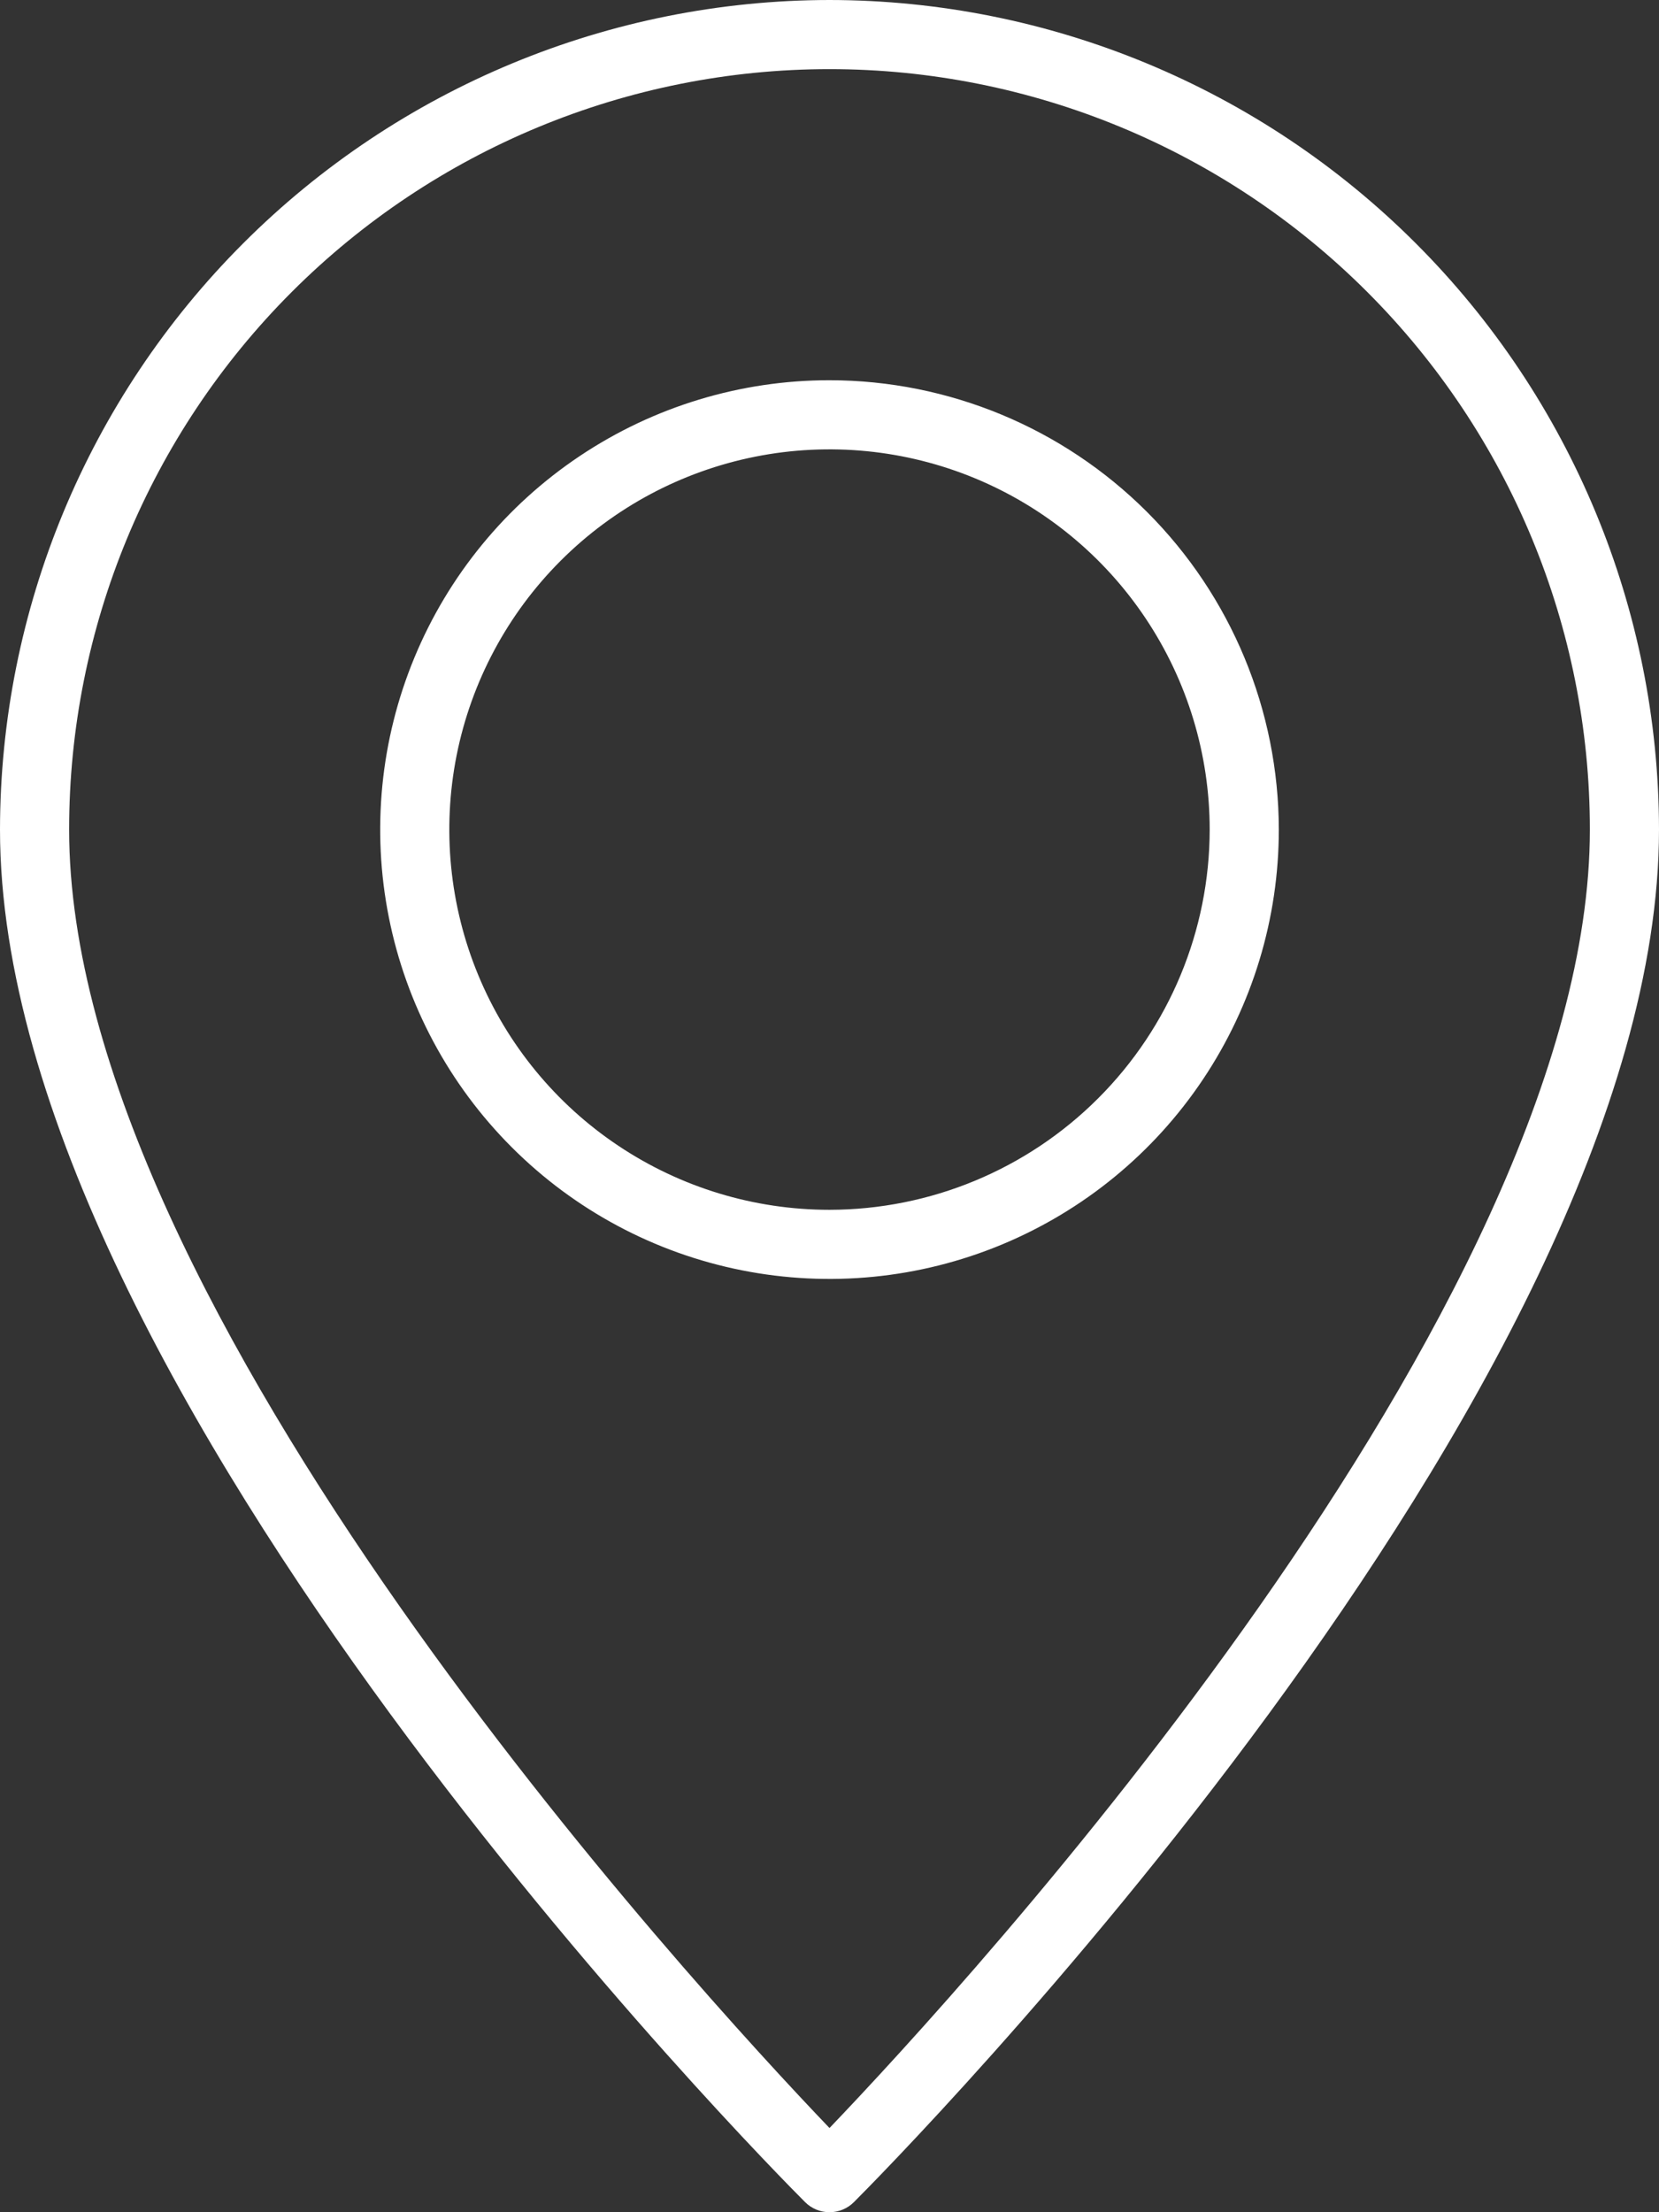
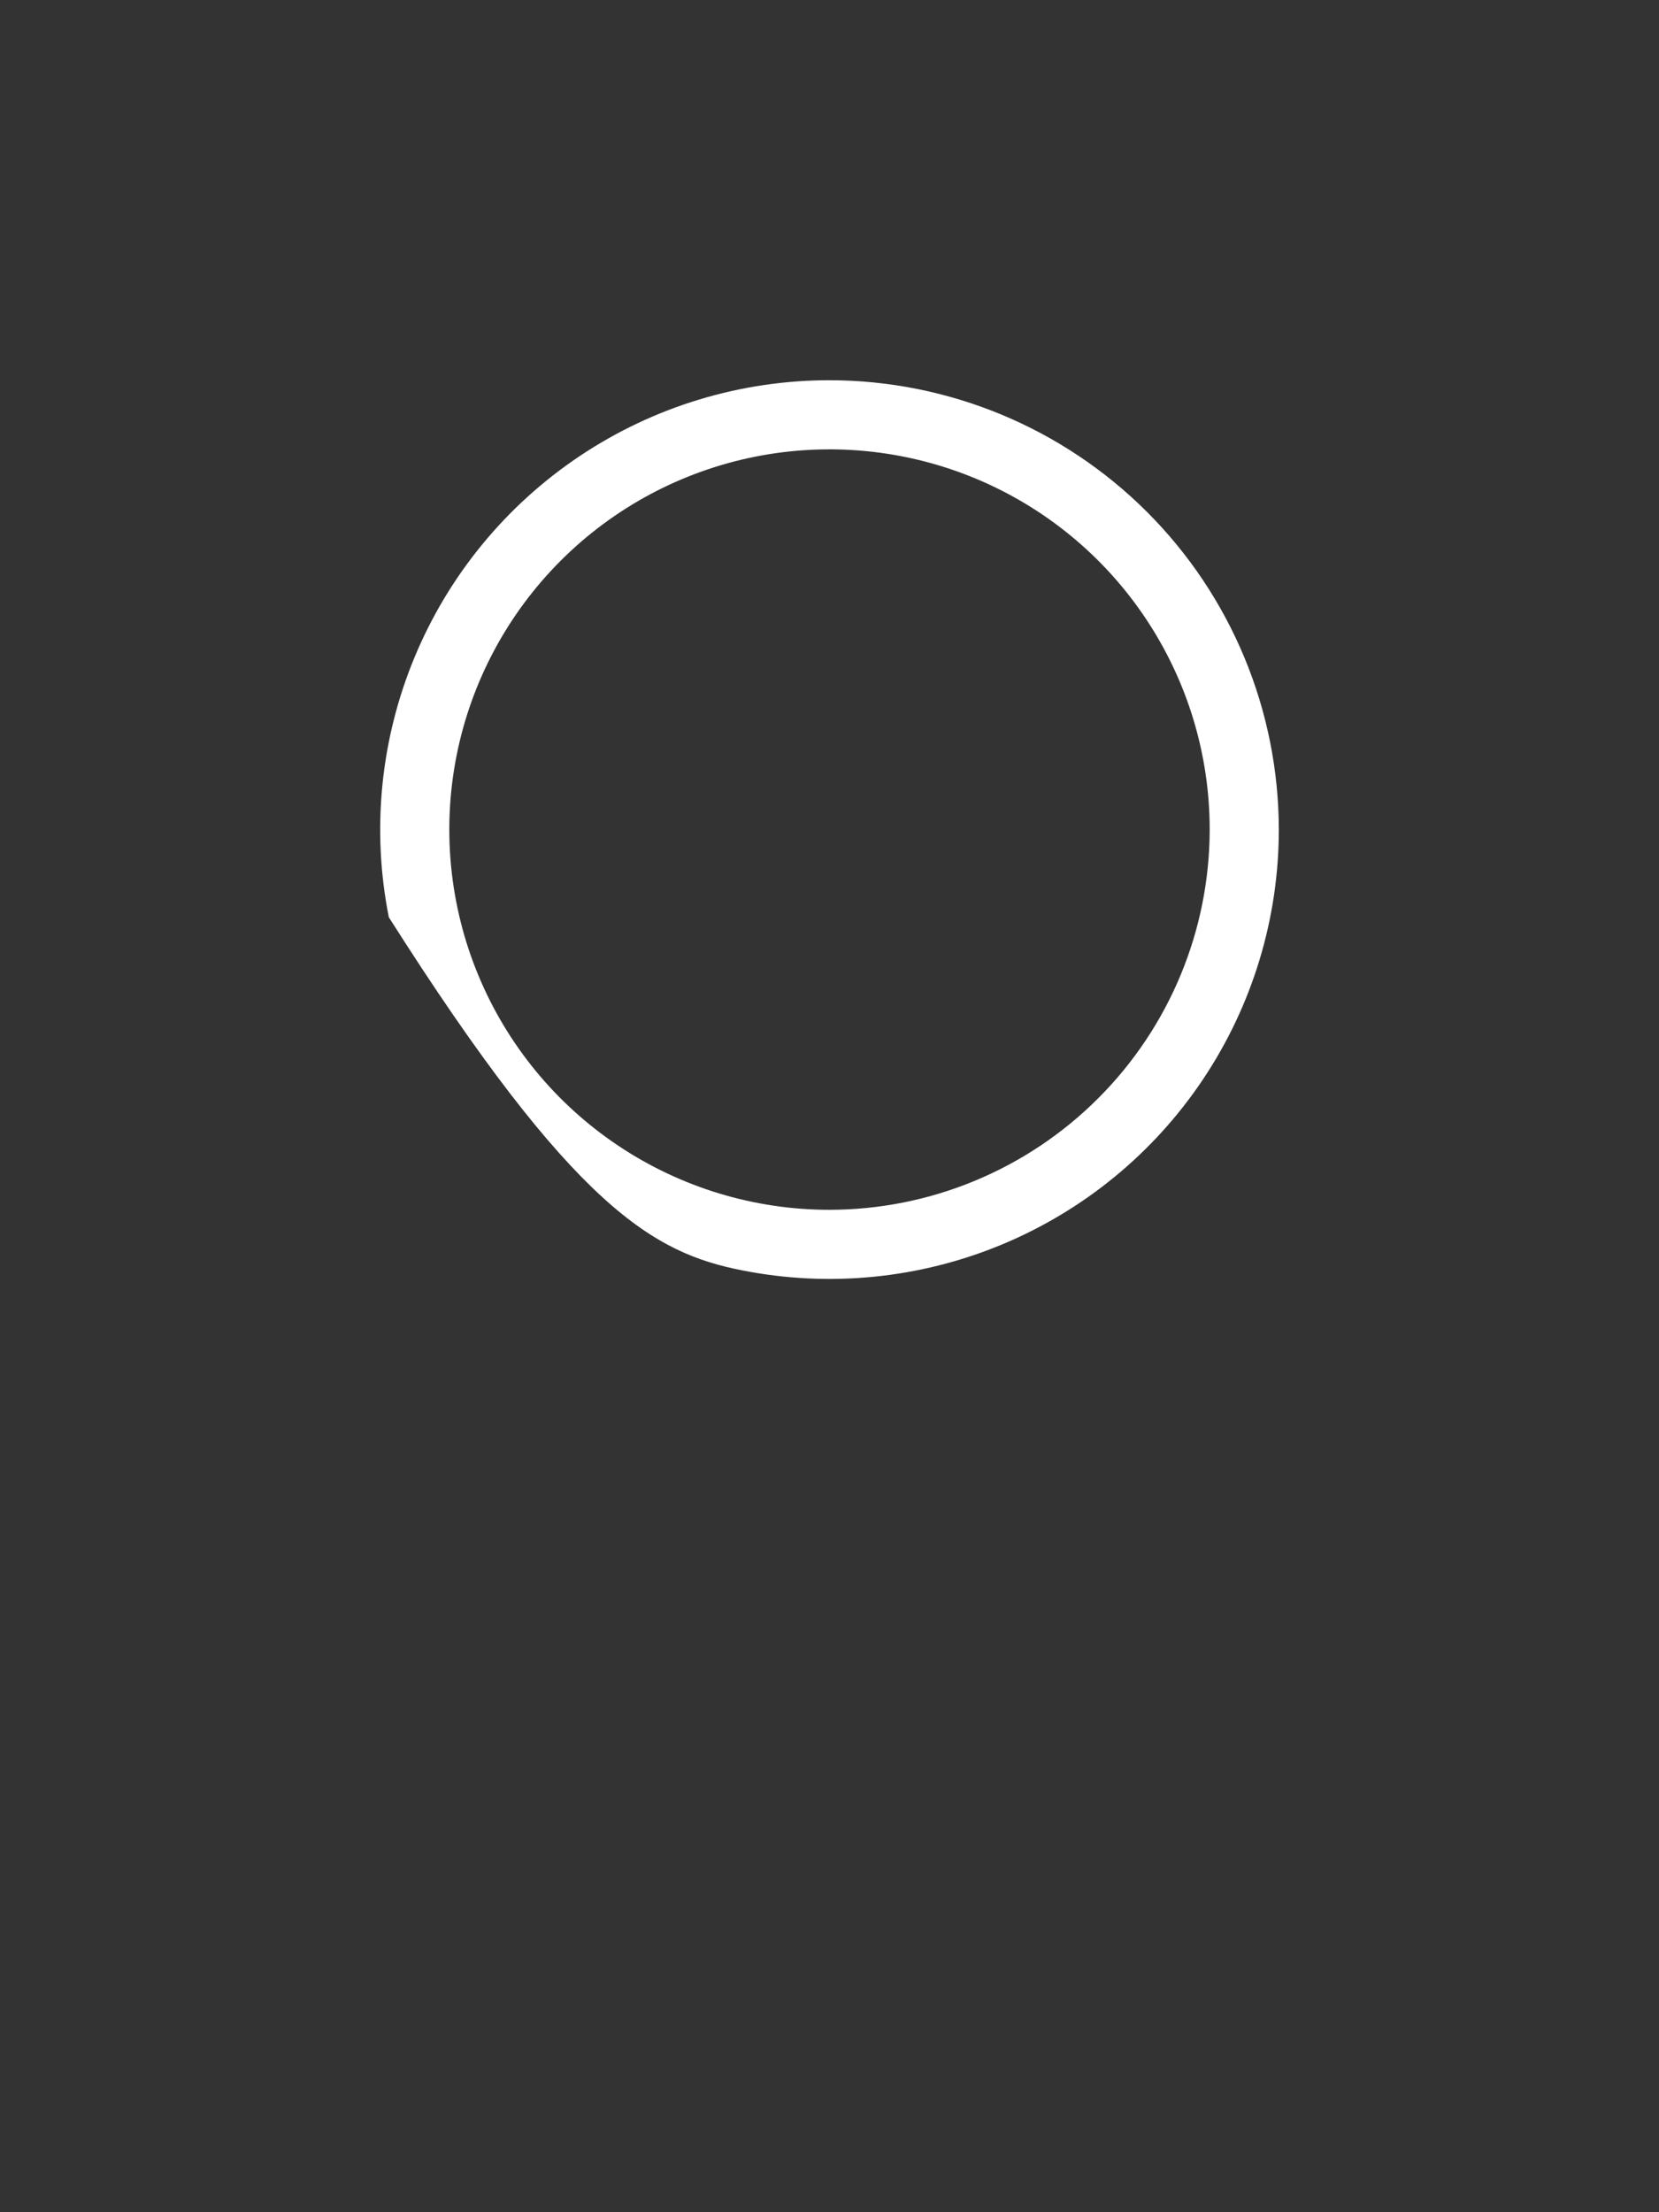
<svg xmlns="http://www.w3.org/2000/svg" width="48" height="64" viewBox="0 0 48 64" fill="none">
  <rect x="0" y="0" width="48" height="64" fill="#333333" stroke="none" />
-   <path d="M24 0C17.637 0.007 11.537 2.538 7.038 7.038C2.538 11.537 0.007 17.637 0 24C0 40.228 22.342 62.756 23.293 63.707C23.48 63.895 23.735 64 24 64C24.265 64 24.52 63.895 24.707 63.707C25.658 62.756 48 40.228 48 24C47.993 17.637 45.462 11.537 40.962 7.038C36.463 2.538 30.363 0.007 24 0V0ZM24 61.564C20.158 57.55 2 37.841 2 24C2 18.165 4.318 12.569 8.444 8.444C12.569 4.318 18.165 2 24 2C29.835 2 35.431 4.318 39.556 8.444C43.682 12.569 46 18.165 46 24C46 37.841 27.842 57.55 24 61.564Z" fill="white" />
-   <path d="M24 11C21.429 11 18.915 11.762 16.778 13.191C14.64 14.619 12.973 16.65 11.99 19.025C11.006 21.401 10.748 24.014 11.25 26.536C11.751 29.058 12.989 31.374 14.808 33.192C16.626 35.011 18.942 36.249 21.464 36.75C23.986 37.252 26.599 36.994 28.975 36.01C31.35 35.026 33.381 33.36 34.809 31.222C36.238 29.085 37 26.571 37 24C36.996 20.553 35.625 17.249 33.188 14.812C30.751 12.375 27.447 11.004 24 11V11ZM24 35C21.824 35 19.698 34.355 17.889 33.146C16.08 31.938 14.67 30.22 13.837 28.209C13.005 26.2 12.787 23.988 13.211 21.854C13.636 19.72 14.684 17.76 16.222 16.222C17.76 14.683 19.72 13.636 21.854 13.211C23.988 12.787 26.2 13.005 28.209 13.837C30.22 14.67 31.938 16.08 33.146 17.889C34.355 19.698 35 21.824 35 24C34.997 26.916 33.837 29.712 31.774 31.774C29.712 33.837 26.916 34.997 24 35Z" fill="white" />
+   <path d="M24 11C21.429 11 18.915 11.762 16.778 13.191C14.64 14.619 12.973 16.65 11.99 19.025C11.006 21.401 10.748 24.014 11.25 26.536C16.626 35.011 18.942 36.249 21.464 36.75C23.986 37.252 26.599 36.994 28.975 36.01C31.35 35.026 33.381 33.36 34.809 31.222C36.238 29.085 37 26.571 37 24C36.996 20.553 35.625 17.249 33.188 14.812C30.751 12.375 27.447 11.004 24 11V11ZM24 35C21.824 35 19.698 34.355 17.889 33.146C16.08 31.938 14.67 30.22 13.837 28.209C13.005 26.2 12.787 23.988 13.211 21.854C13.636 19.72 14.684 17.76 16.222 16.222C17.76 14.683 19.72 13.636 21.854 13.211C23.988 12.787 26.2 13.005 28.209 13.837C30.22 14.67 31.938 16.08 33.146 17.889C34.355 19.698 35 21.824 35 24C34.997 26.916 33.837 29.712 31.774 31.774C29.712 33.837 26.916 34.997 24 35Z" fill="white" />
</svg>